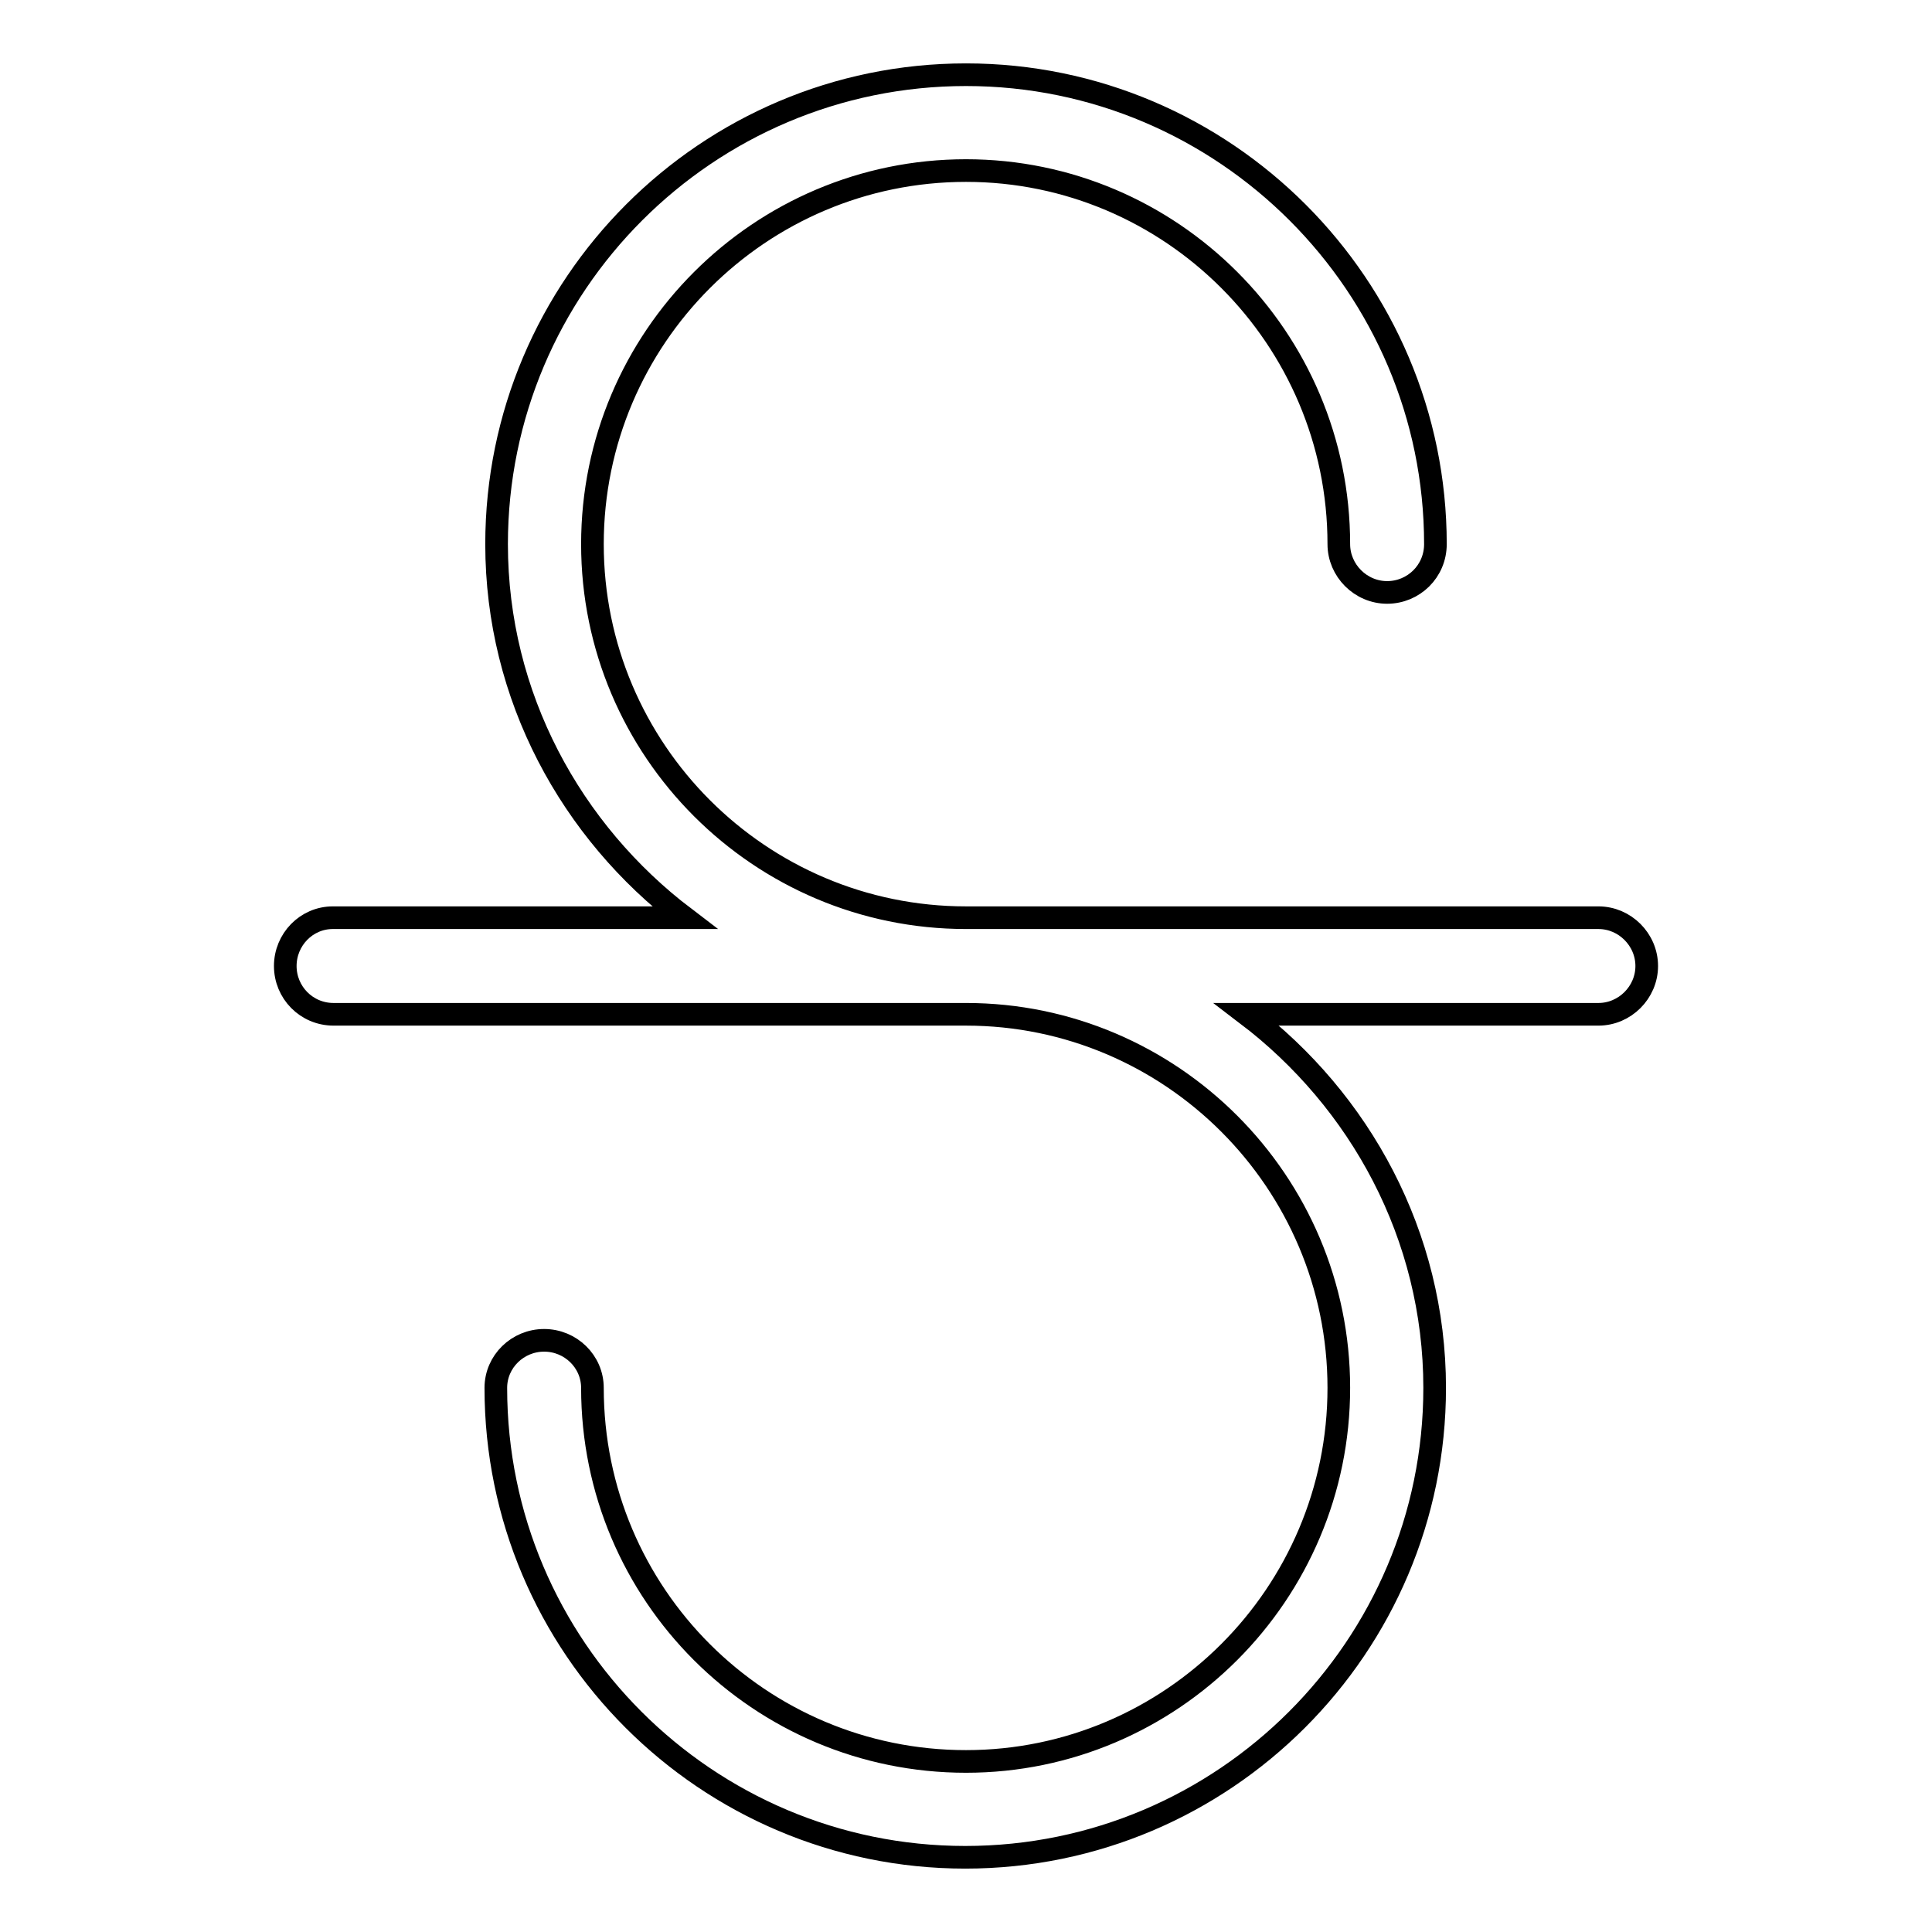
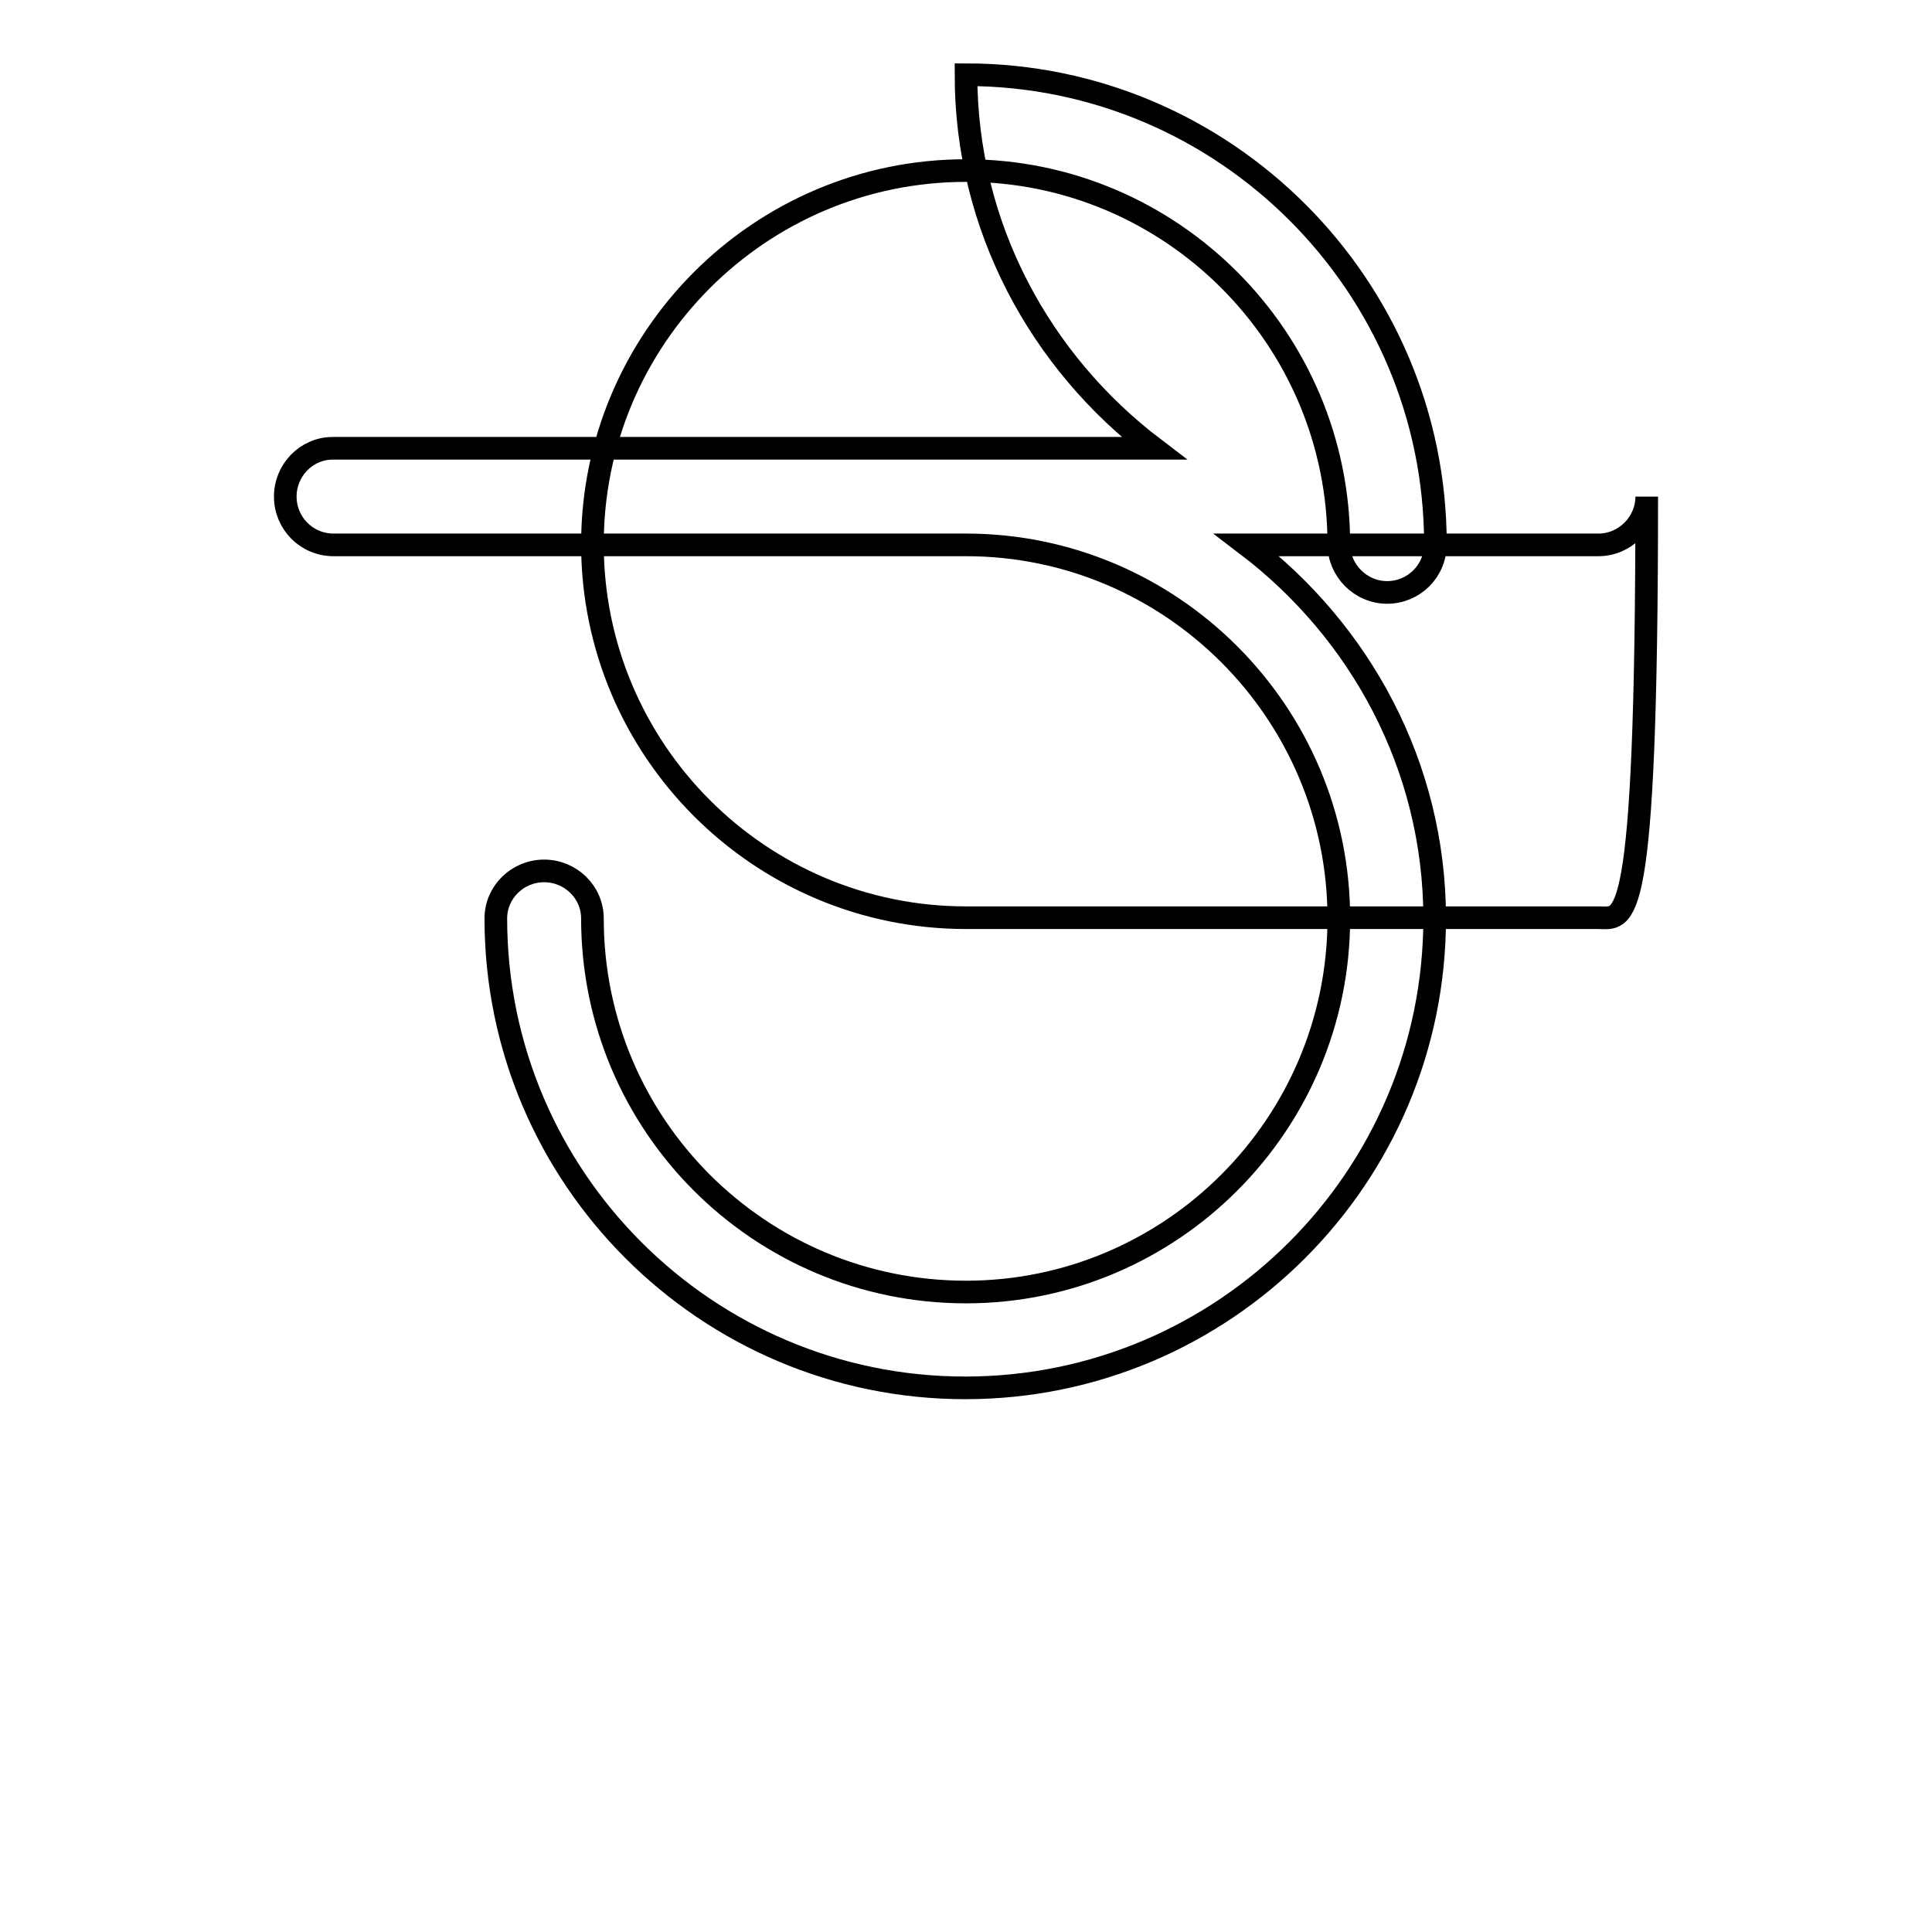
<svg xmlns="http://www.w3.org/2000/svg" version="1.1" x="0px" y="0px" viewBox="0 0 256 256" enable-background="new 0 0 256 256" xml:space="preserve">
  <g>
    <g>
-       <path stroke-width="3" fill-opacity="0" stroke="#000000" d="M211.8,121.6H128c-27.3,0-49.5-22.2-49.5-49.5c0-27.3,22.2-49.5,49.5-49.5c27.2,0,49.4,22.2,49.4,49.5c0,3.5,2.9,6.4,6.4,6.4c3.5,0,6.4-2.8,6.4-6.4c0-34.2-27.9-62.2-62.2-62.2c-34.3,0-62.2,27.9-62.2,62.2c0,20.2,9.9,38.1,24.9,49.5H44.1c-3.5,0-6.3,2.9-6.3,6.4c0,3.5,2.8,6.4,6.4,6.4H128c27.2,0,49.4,22.2,49.4,49.5c0,27.3-22.2,49.5-49.4,49.5c-27.3,0-49.5-22.1-49.5-49.5c0-3.5-2.9-6.3-6.4-6.3s-6.4,2.8-6.4,6.3c0,34.3,27.9,62.2,62.2,62.2c34.3,0,62.2-27.9,62.2-62.2c0-20.2-9.9-38.1-24.9-49.5h46.6c3.5,0,6.4-2.9,6.4-6.4C218.2,124.5,215.3,121.6,211.8,121.6z" />
+       <path stroke-width="3" fill-opacity="0" stroke="#000000" d="M211.8,121.6H128c-27.3,0-49.5-22.2-49.5-49.5c0-27.3,22.2-49.5,49.5-49.5c27.2,0,49.4,22.2,49.4,49.5c0,3.5,2.9,6.4,6.4,6.4c3.5,0,6.4-2.8,6.4-6.4c0-34.2-27.9-62.2-62.2-62.2c0,20.2,9.9,38.1,24.9,49.5H44.1c-3.5,0-6.3,2.9-6.3,6.4c0,3.5,2.8,6.4,6.4,6.4H128c27.2,0,49.4,22.2,49.4,49.5c0,27.3-22.2,49.5-49.4,49.5c-27.3,0-49.5-22.1-49.5-49.5c0-3.5-2.9-6.3-6.4-6.3s-6.4,2.8-6.4,6.3c0,34.3,27.9,62.2,62.2,62.2c34.3,0,62.2-27.9,62.2-62.2c0-20.2-9.9-38.1-24.9-49.5h46.6c3.5,0,6.4-2.9,6.4-6.4C218.2,124.5,215.3,121.6,211.8,121.6z" />
    </g>
  </g>
</svg>